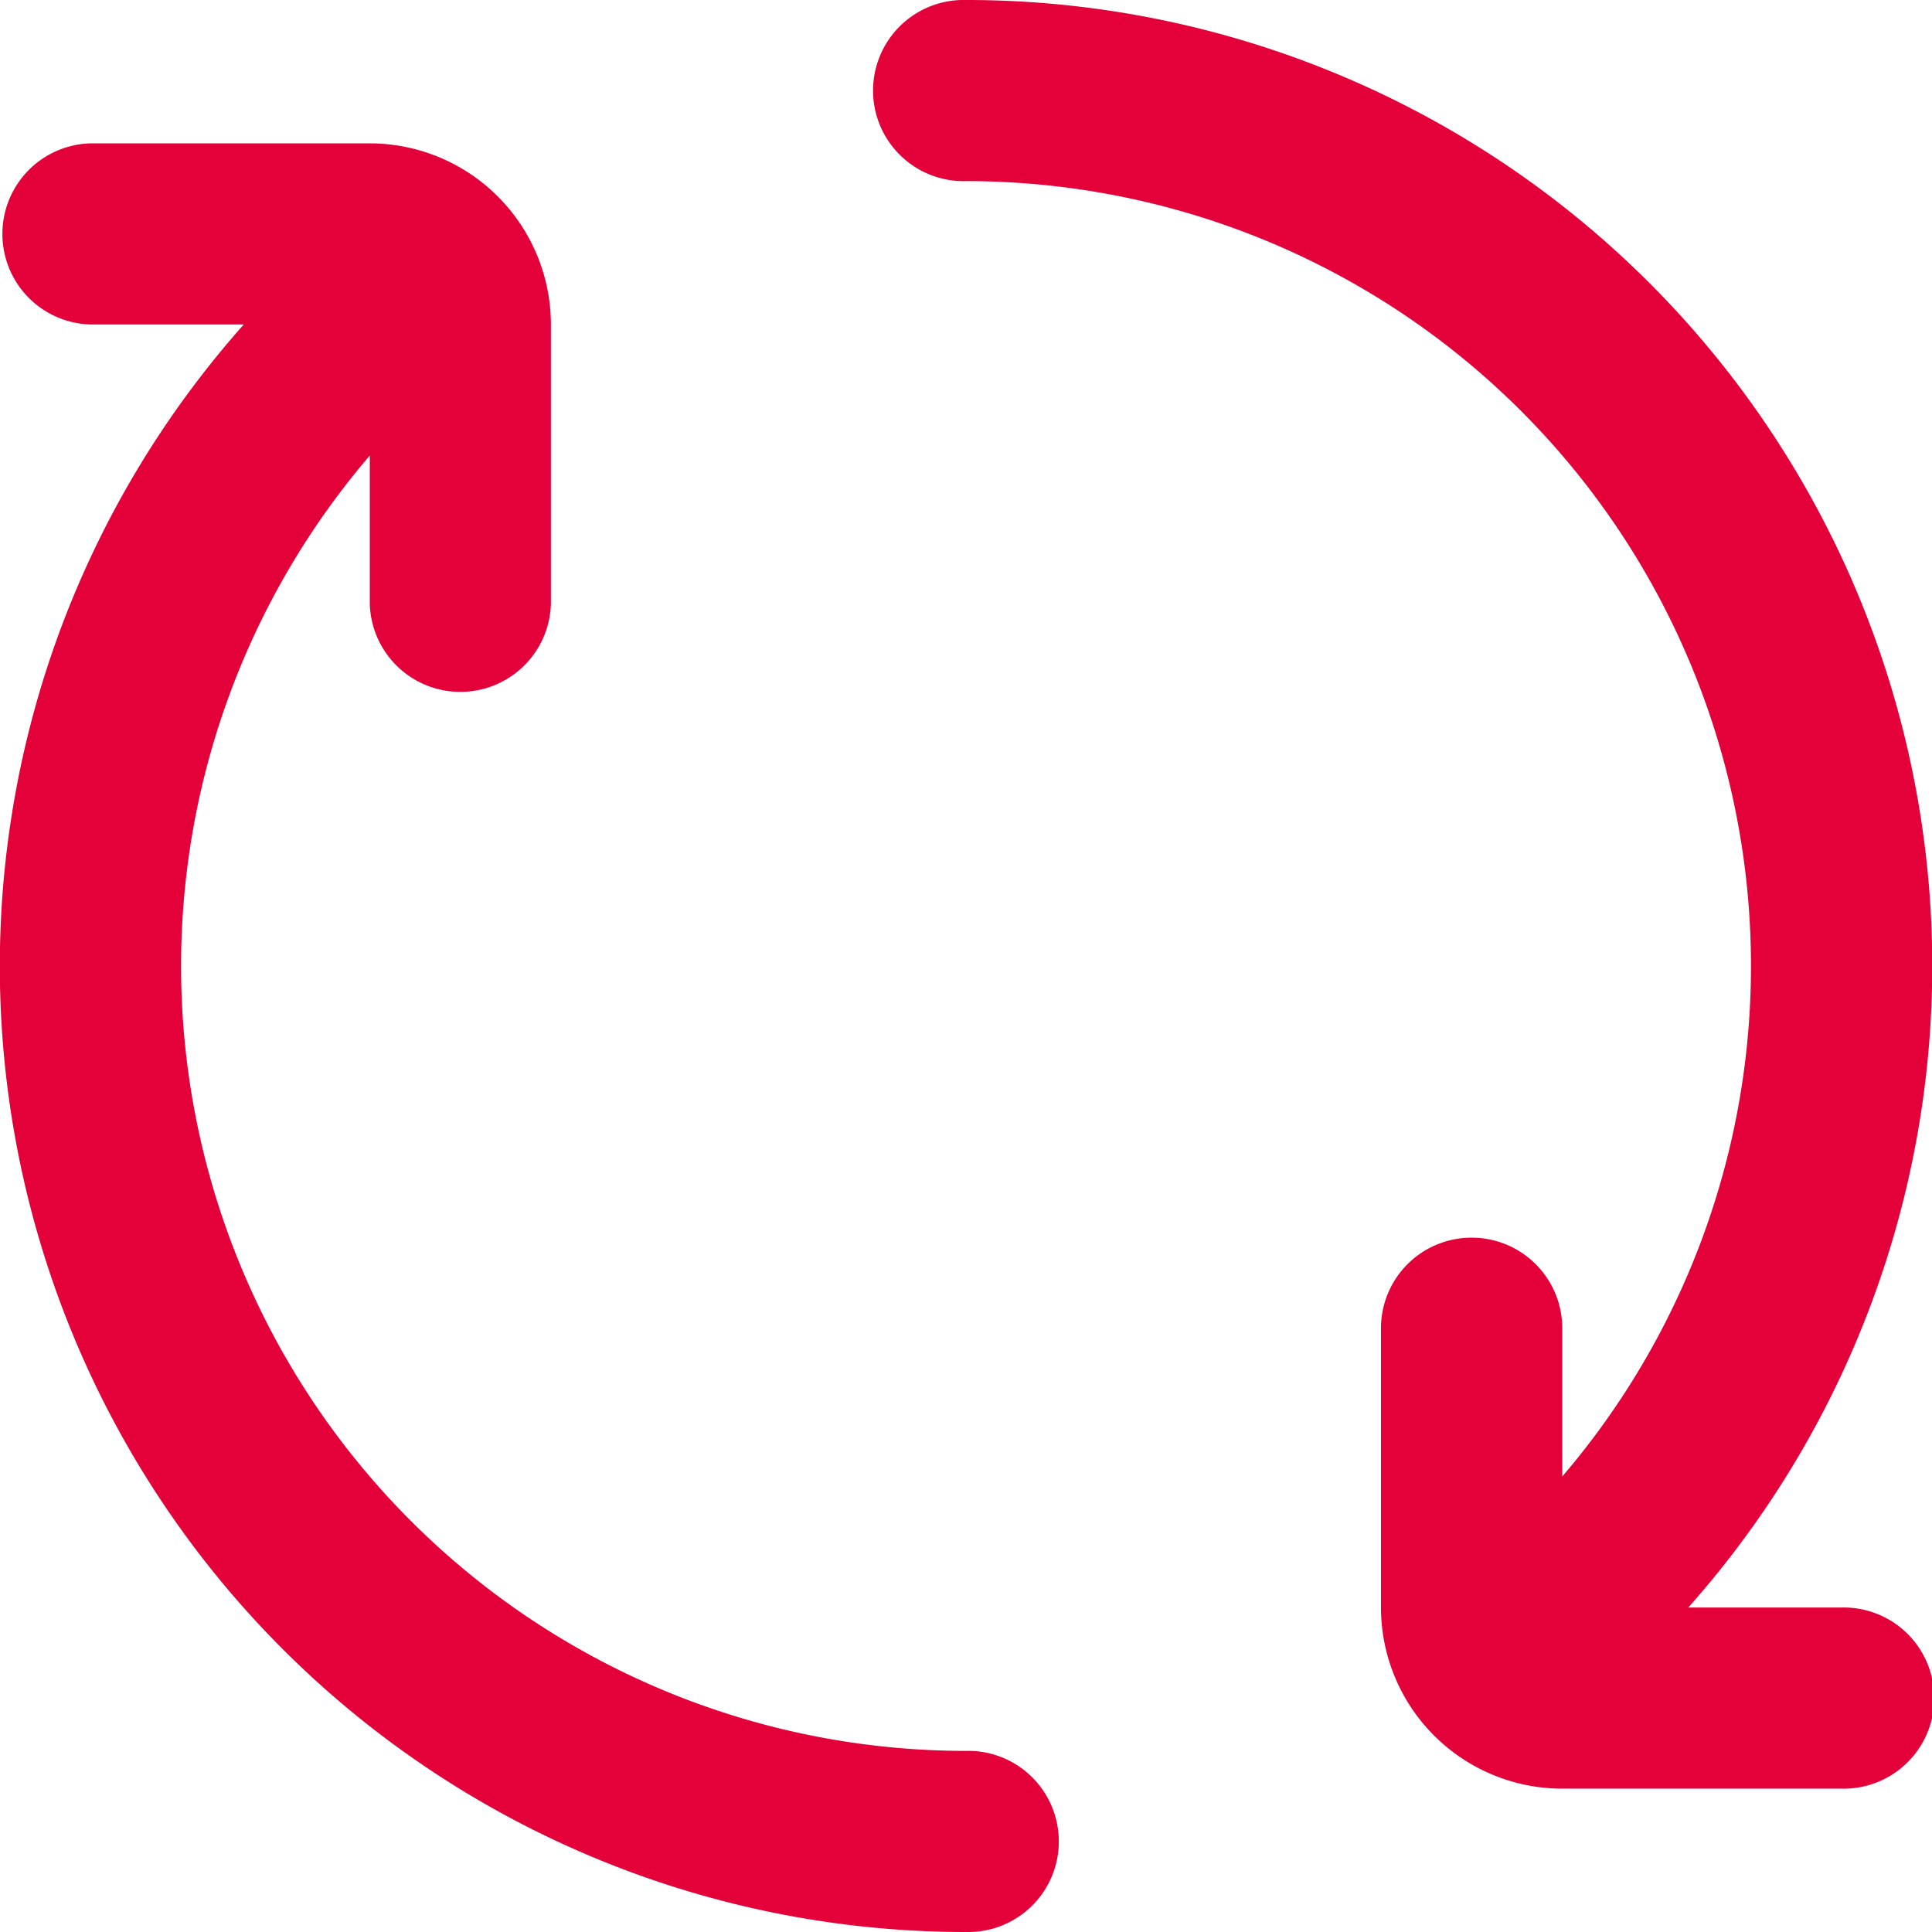
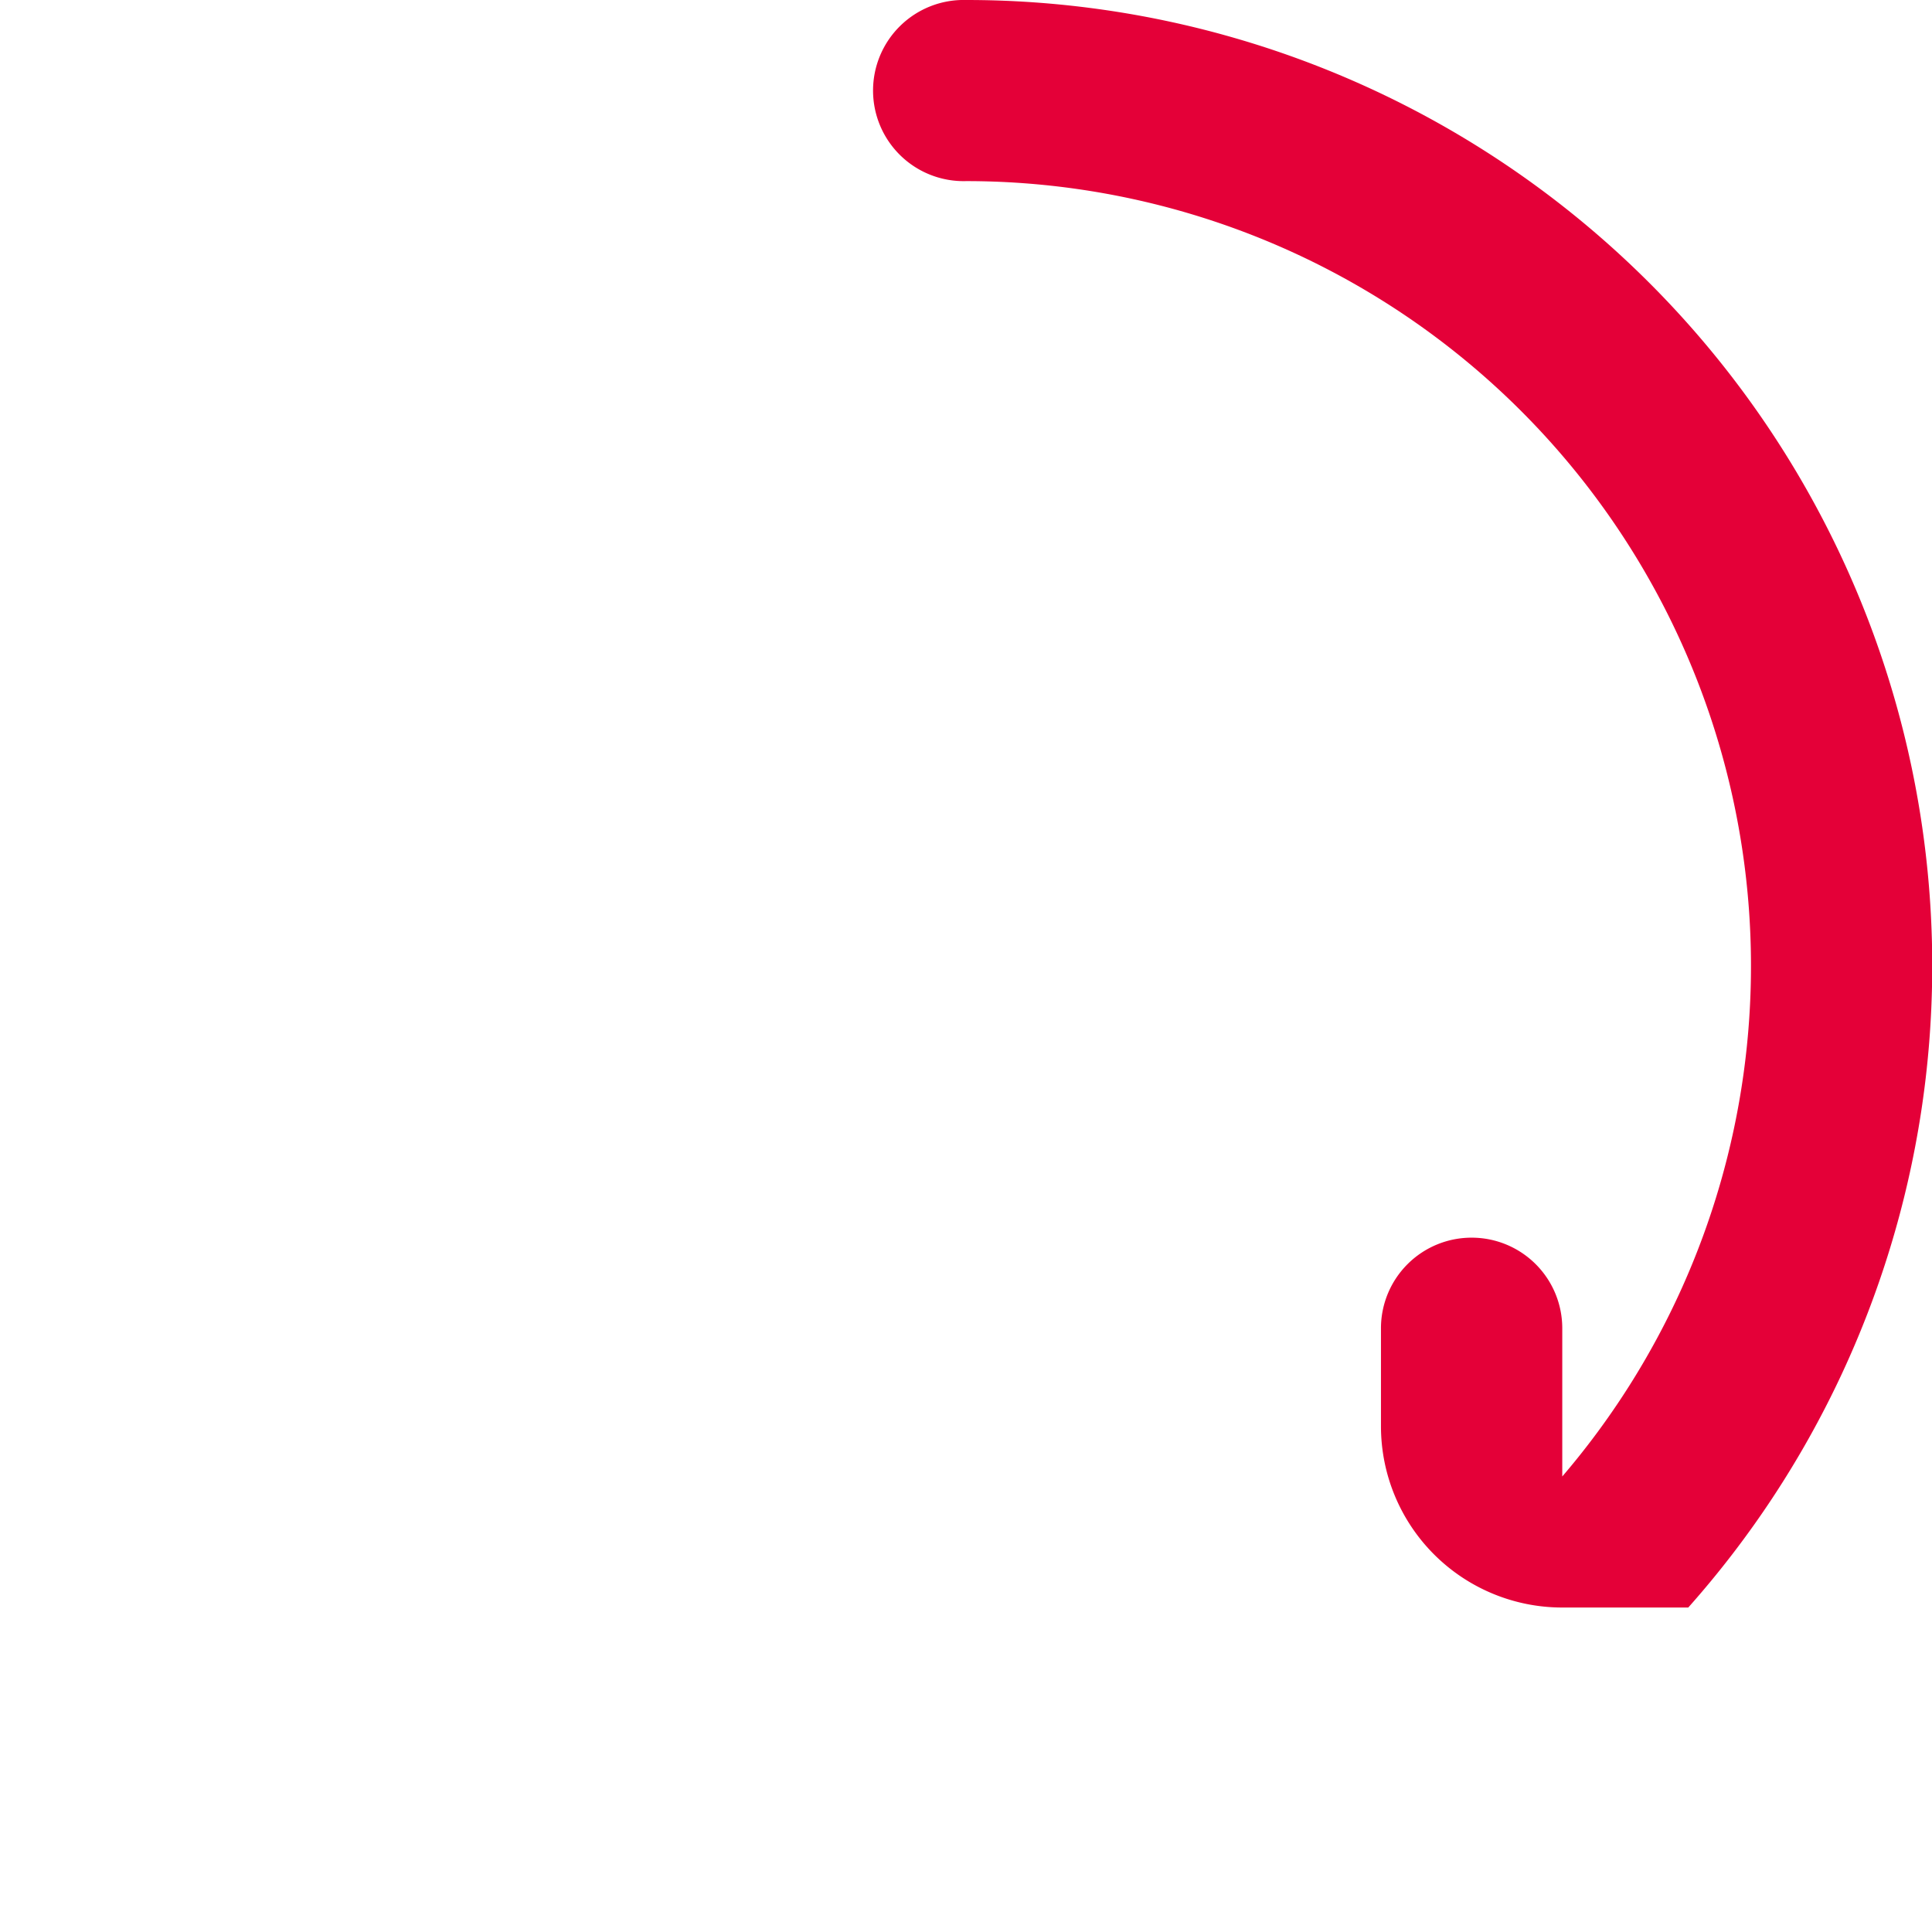
<svg xmlns="http://www.w3.org/2000/svg" viewBox="0 0 30.605 30.605">
  <defs>
    <style>
      .cls-1 {
        fill: #e40038;
      }
    </style>
  </defs>
  <g id="Refresh" transform="translate(128 128)">
    <g id="Group_338" data-name="Group 338" transform="translate(-128 -128)">
-       <path id="Path_1050" data-name="Path 1050" class="cls-1" d="M125.445,19.606a1.435,1.435,0,0,1,1.435,1.435v2.348a12.433,12.433,0,0,0-9.445-20.52,1.435,1.435,0,1,1,0-2.869,15.3,15.3,0,0,1,11.441,25.465H131.3a1.435,1.435,0,1,1,0,2.869h-4.423a2.872,2.872,0,0,1-2.869-2.869V21.041A1.435,1.435,0,0,1,125.445,19.606Z" transform="translate(-102.132)" />
-       <path id="Path_1051" data-name="Path 1051" class="cls-1" d="M1.435,21.869a1.435,1.435,0,0,1,0-2.869H5.858a2.872,2.872,0,0,1,2.869,2.869v4.423a1.435,1.435,0,0,1-2.869,0V23.945A12.433,12.433,0,0,0,15.3,44.465a1.435,1.435,0,1,1,0,2.869A15.3,15.3,0,0,1,3.862,21.869Z" transform="translate(0 -16.729)" />
+       <path id="Path_1050" data-name="Path 1050" class="cls-1" d="M125.445,19.606a1.435,1.435,0,0,1,1.435,1.435v2.348a12.433,12.433,0,0,0-9.445-20.52,1.435,1.435,0,1,1,0-2.869,15.3,15.3,0,0,1,11.441,25.465H131.3h-4.423a2.872,2.872,0,0,1-2.869-2.869V21.041A1.435,1.435,0,0,1,125.445,19.606Z" transform="translate(-102.132)" />
    </g>
  </g>
</svg>